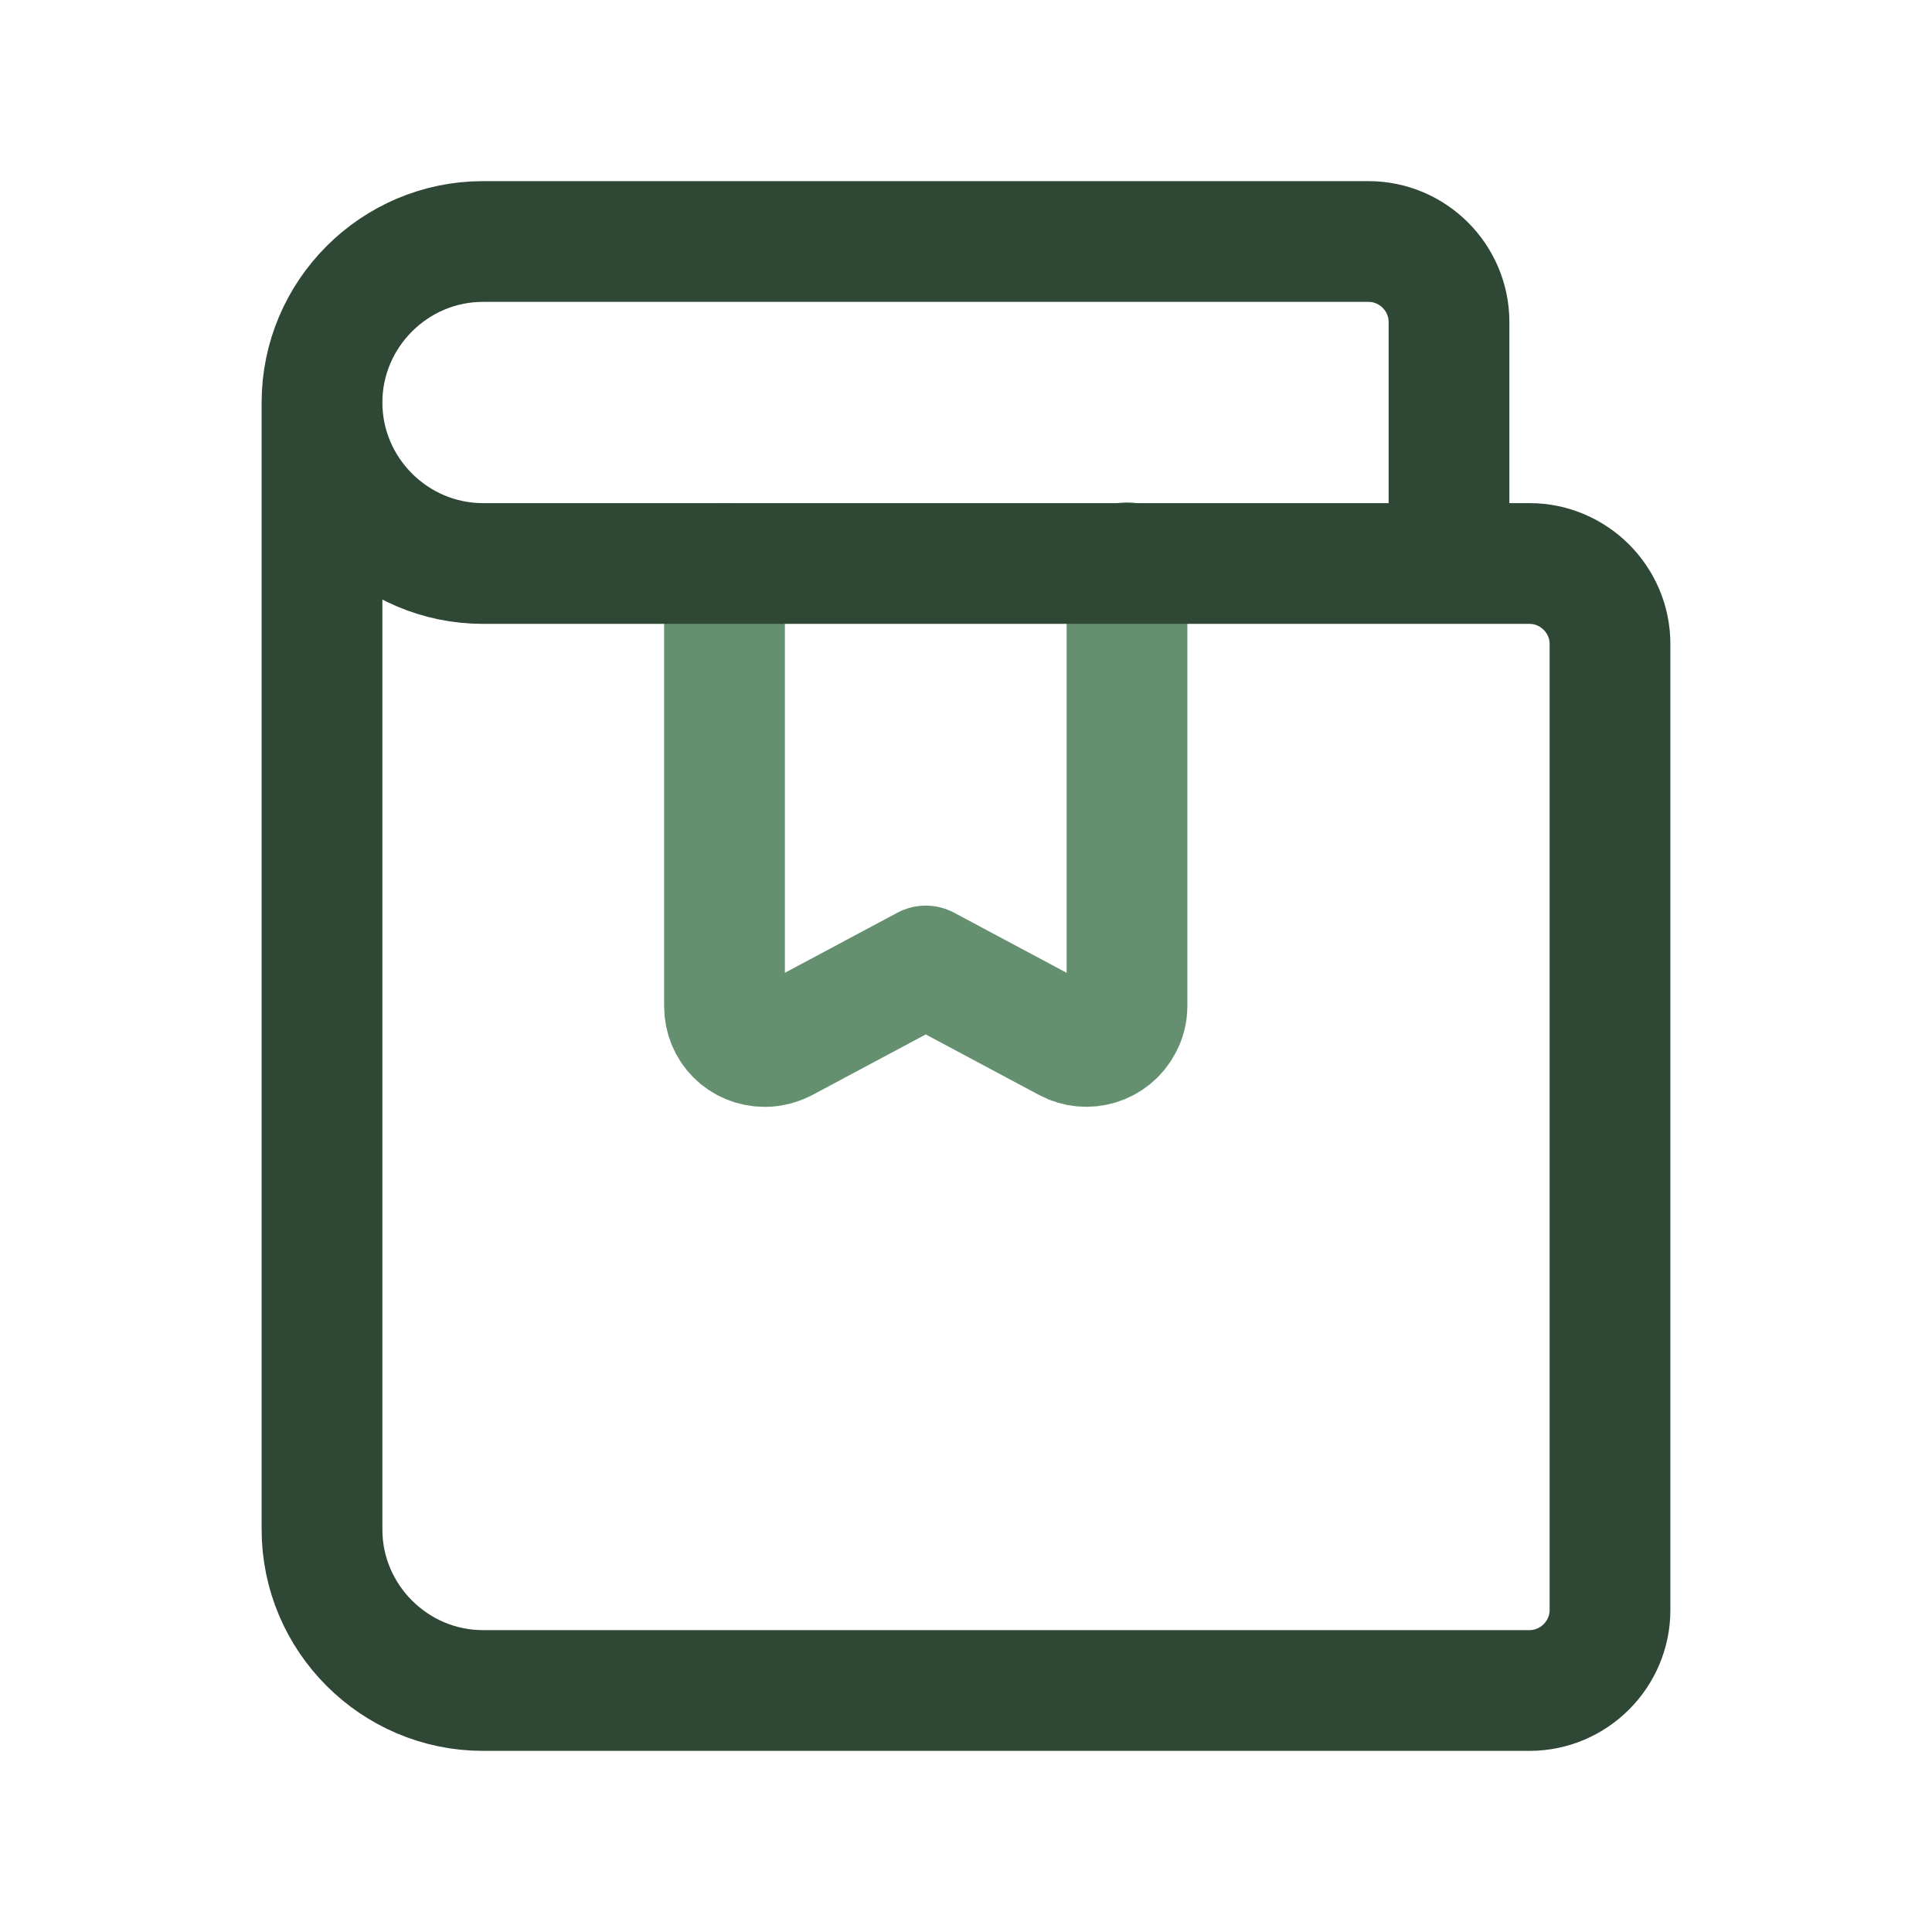
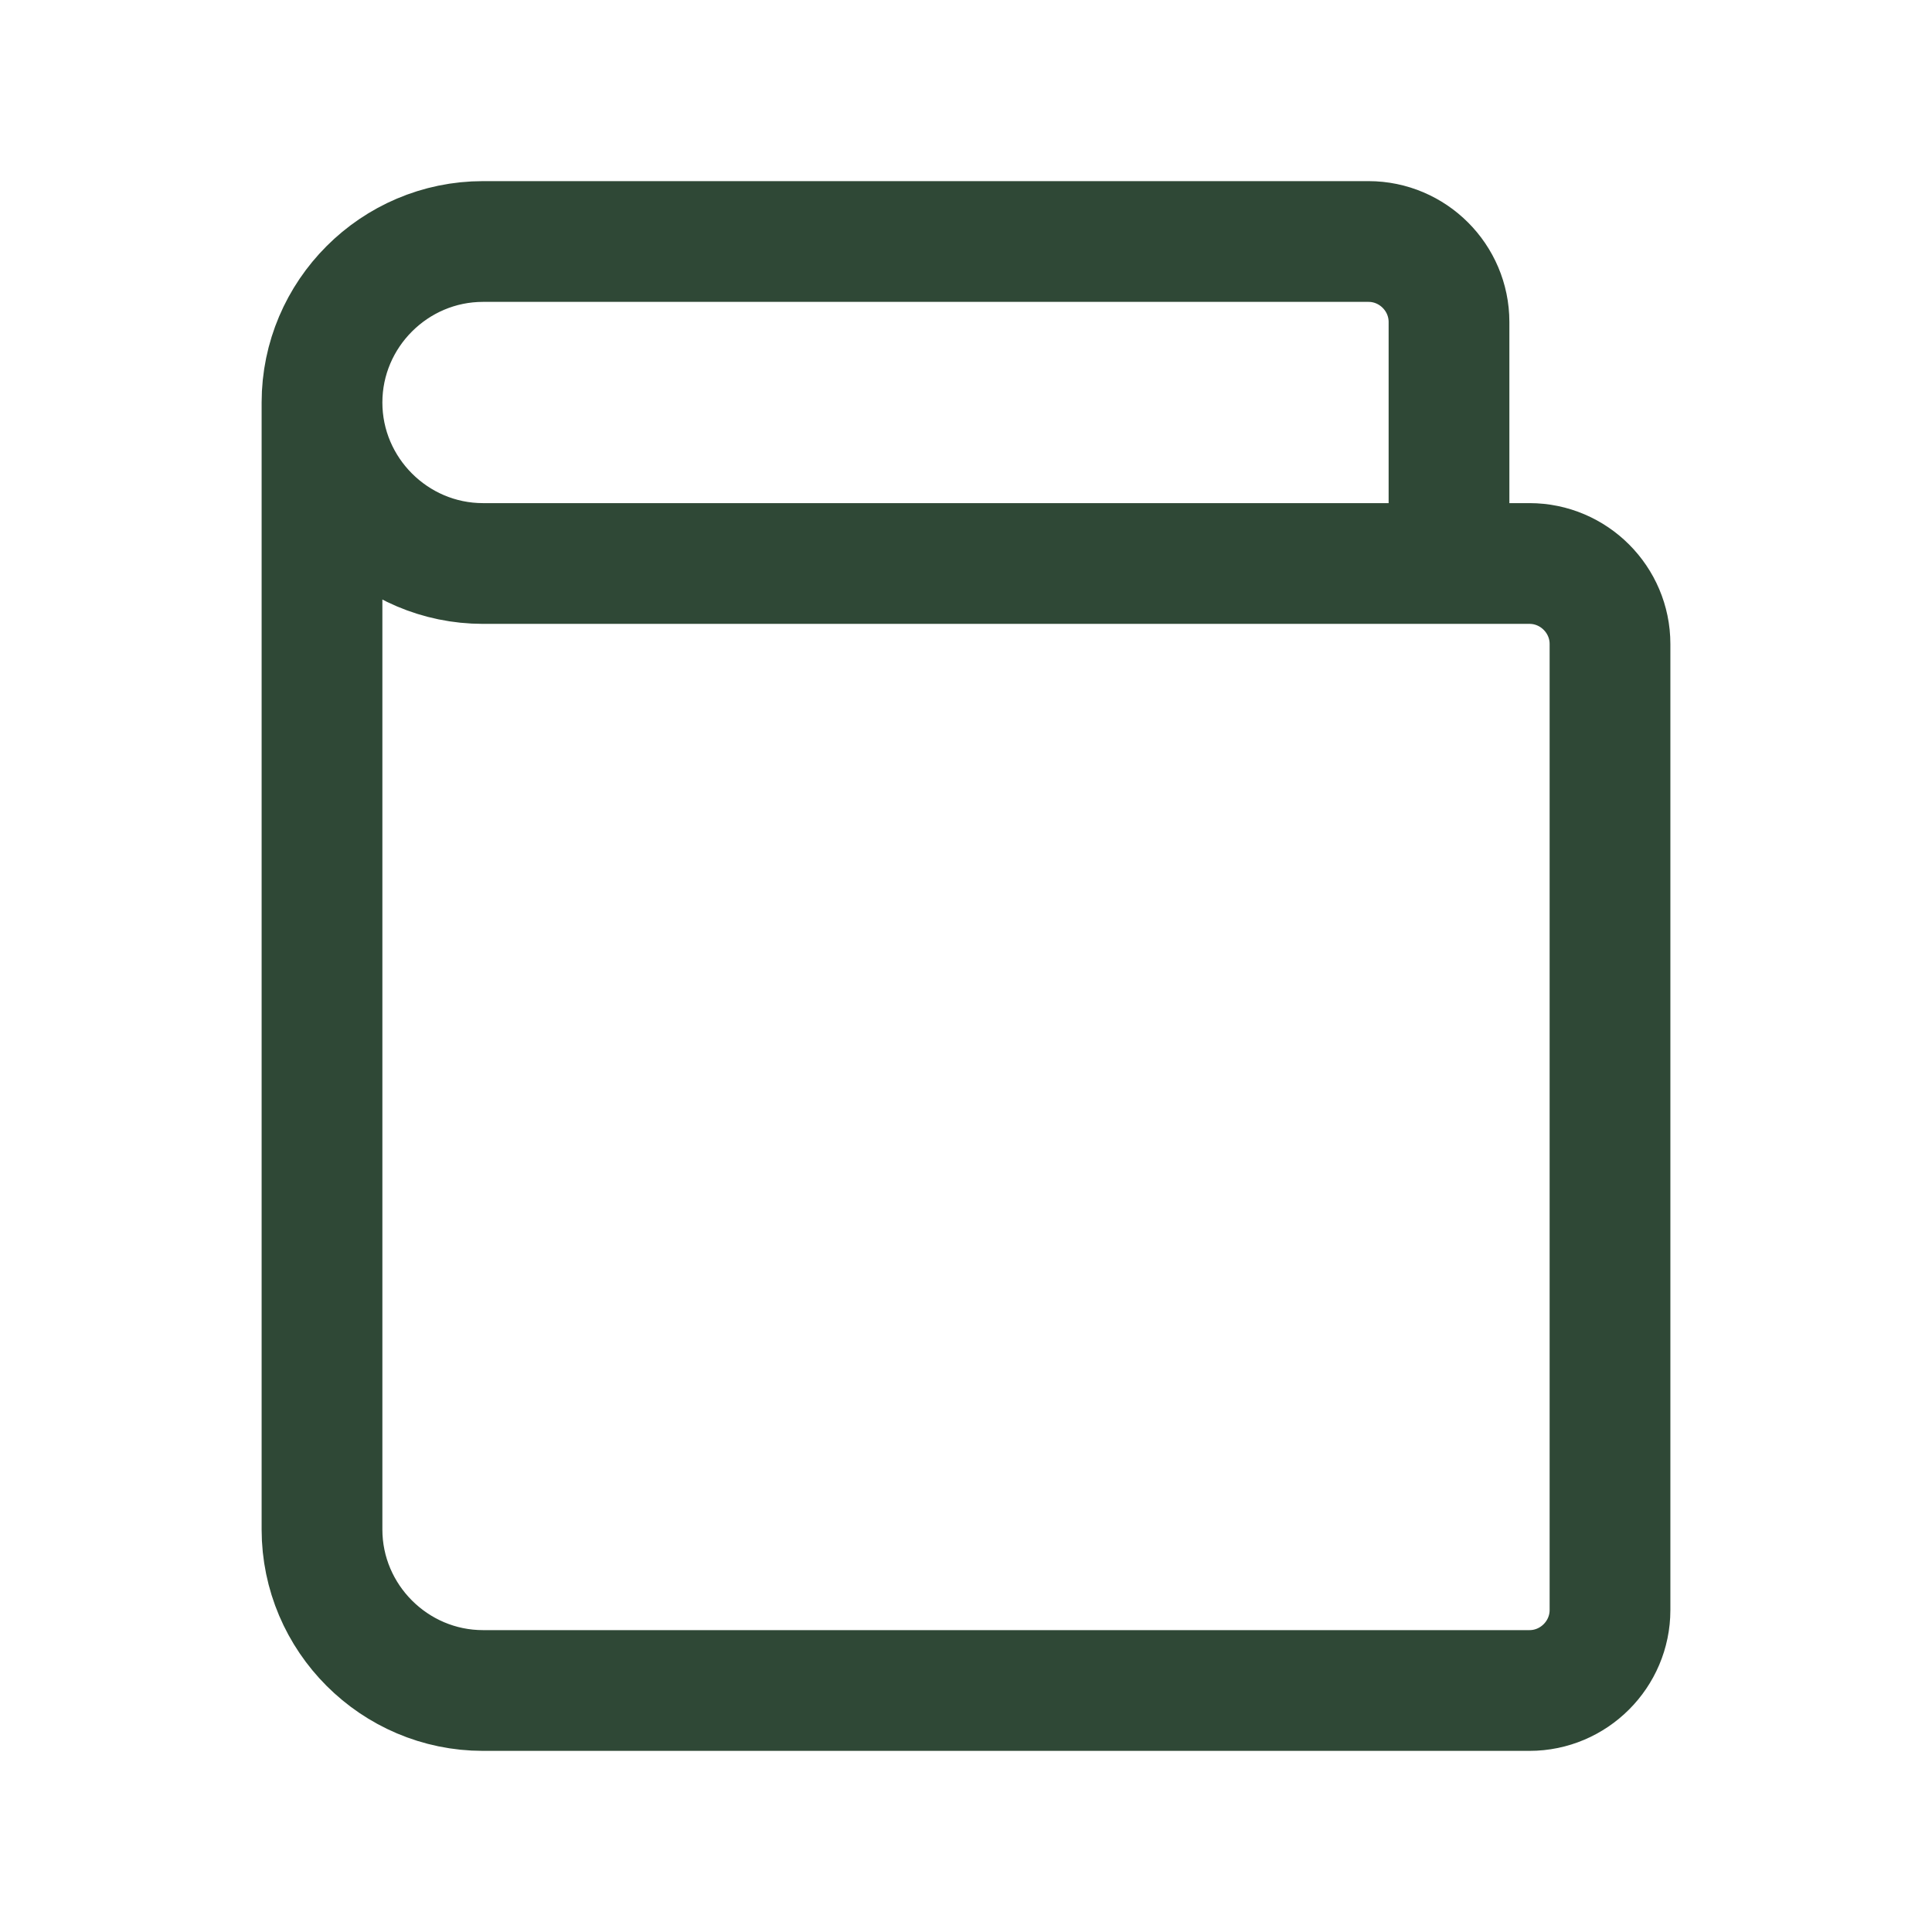
<svg xmlns="http://www.w3.org/2000/svg" id="a" data-name="Ebene 1" viewBox="0 0 24 24" width="85" height="85">
-   <path d="M9,7v5.5c0,.28.22.5.5.5.08,0,.16-.02.24-.06l1.76-.94,1.76.94c.24.13.55.04.68-.21.04-.07.06-.15.06-.24v-5.5" style="fill: none; stroke: #649070; stroke-linecap: round; stroke-linejoin: round; stroke-width: 1.5px;" />
  <path d="M4,5v14c0,1.1.9,2,2,2h13c.55,0,1-.45,1-1v-12c0-.55-.45-1-1-1H6c-1.1,0-2-.9-2-2h0c0-1.1.9-2,2-2h11c.55,0,1,.45,1,1v3" style="fill: none; stroke: #2f4836; stroke-linecap: round; stroke-linejoin: round; stroke-width: 1.5px;" />
-   <path d="M0,0h24v24H0V0Z" style="fill: none;" />
</svg>